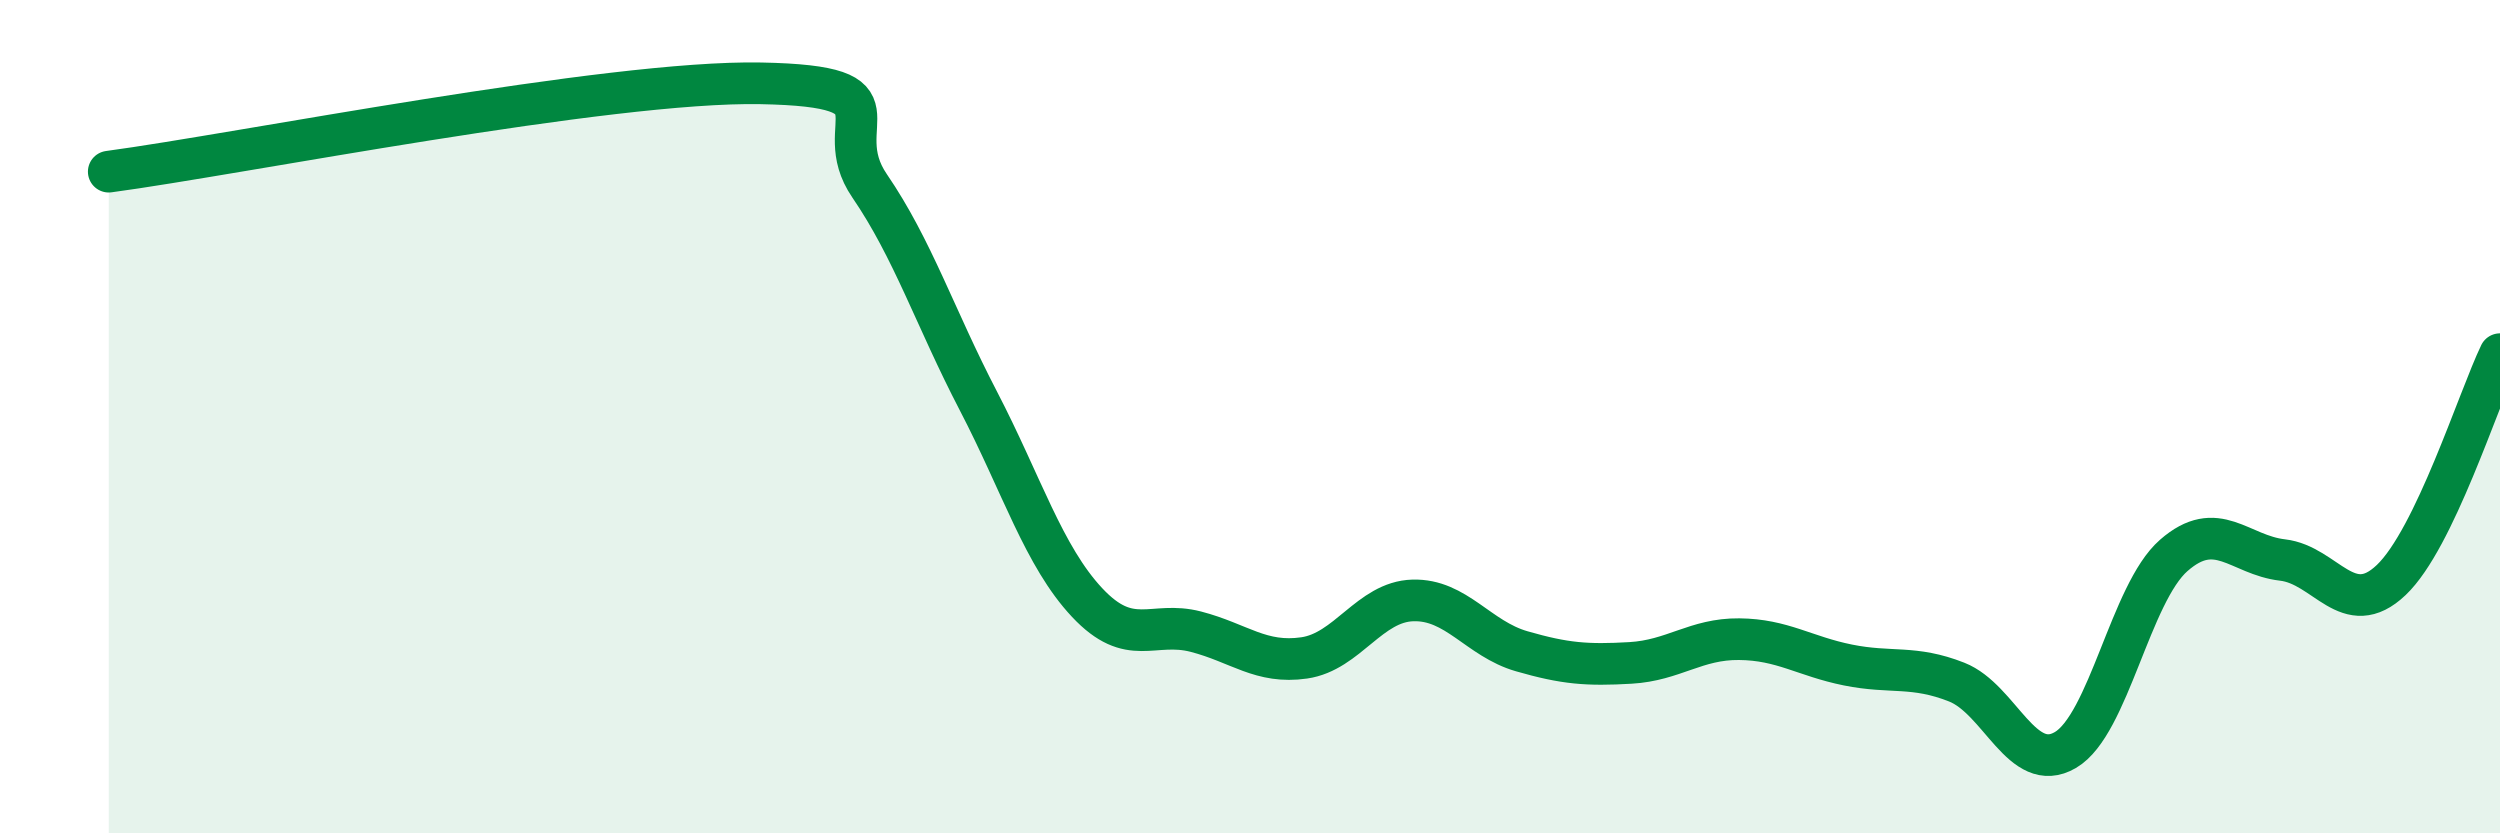
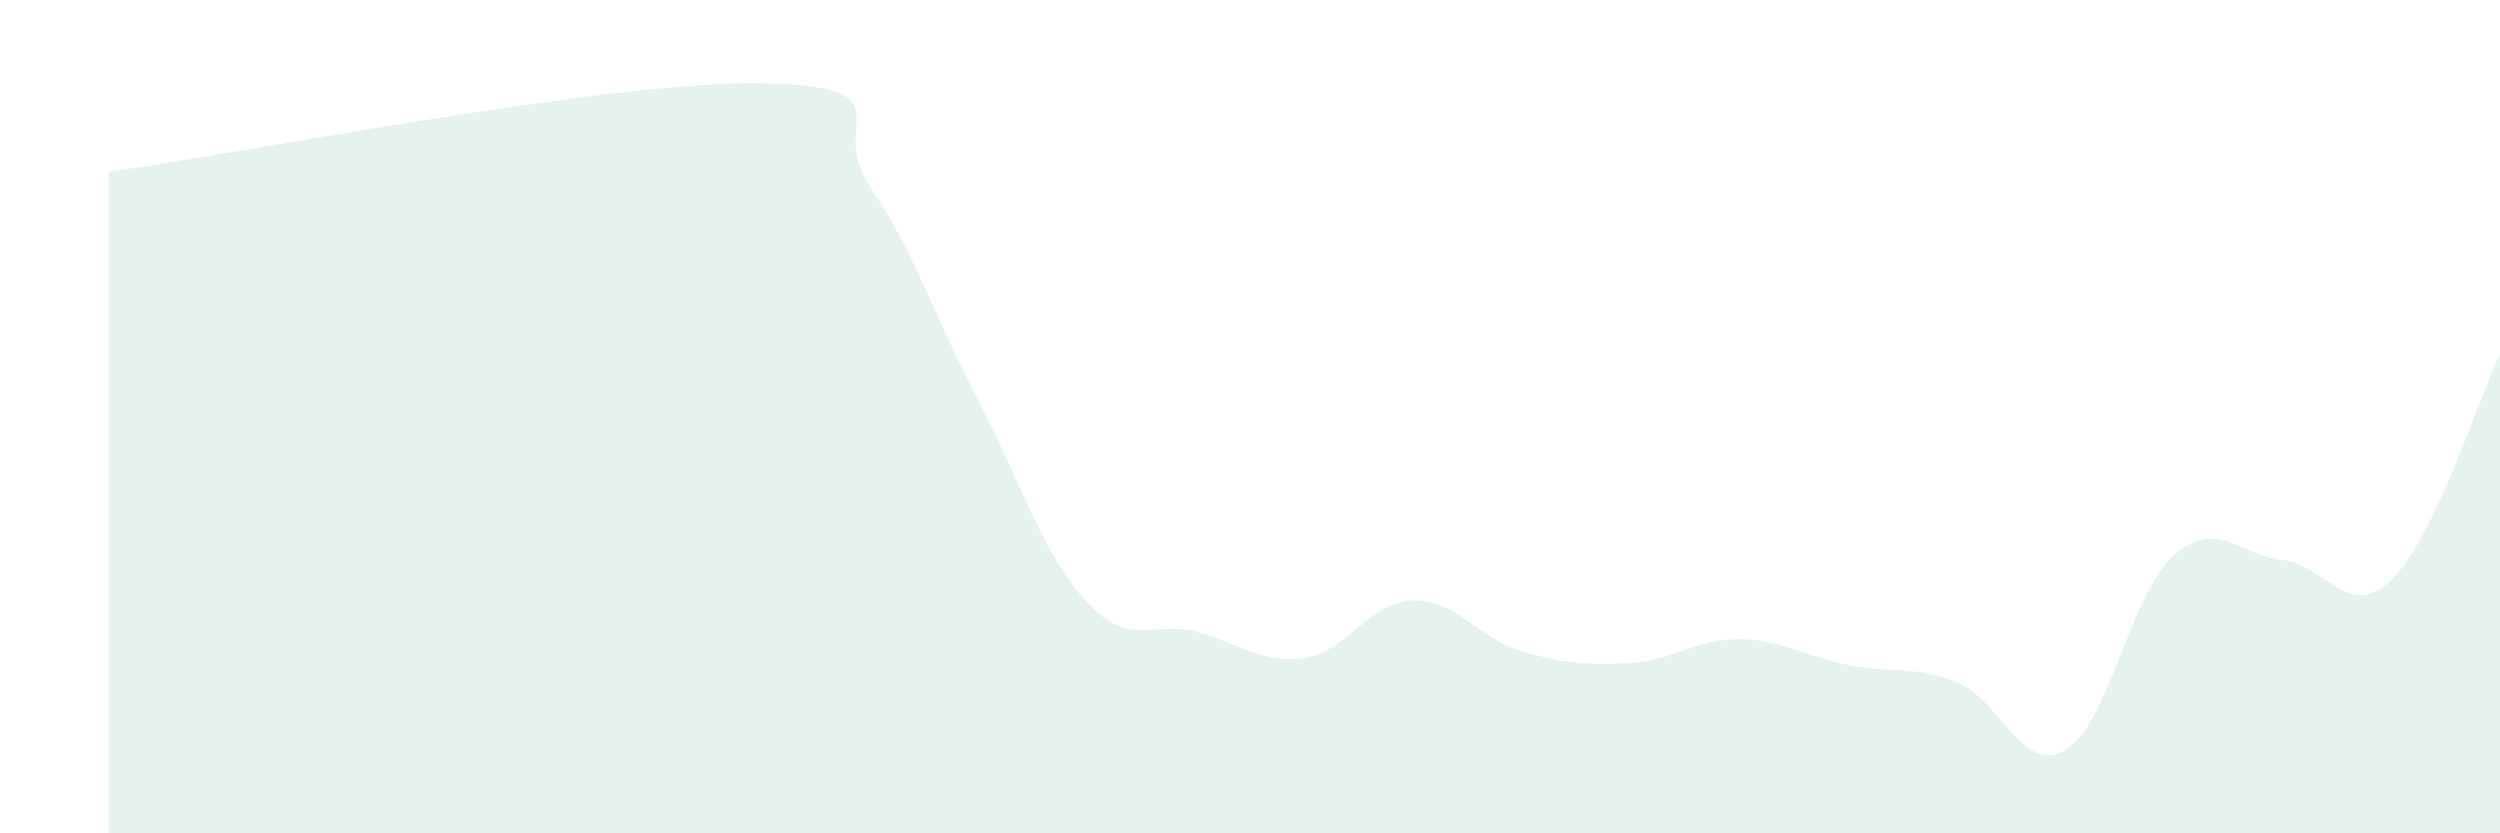
<svg xmlns="http://www.w3.org/2000/svg" width="60" height="20" viewBox="0 0 60 20">
  <path d="M 2.61,4.12 C 5.74,3.7 14.61,1.93 18.26,2 C 21.91,2.07 19.83,2.94 20.87,4.46 C 21.91,5.98 22.44,7.62 23.48,9.62 C 24.52,11.62 25.05,13.35 26.09,14.46 C 27.13,15.57 27.66,14.89 28.7,15.16 C 29.74,15.43 30.26,15.94 31.3,15.79 C 32.34,15.64 32.87,14.44 33.91,14.41 C 34.95,14.38 35.48,15.33 36.52,15.63 C 37.56,15.93 38.09,15.97 39.13,15.91 C 40.17,15.85 40.7,15.33 41.74,15.34 C 42.78,15.35 43.31,15.75 44.35,15.96 C 45.39,16.17 45.92,15.96 46.96,16.37 C 48,16.78 48.53,18.61 49.57,18 C 50.61,17.39 51.13,14.24 52.17,13.33 C 53.21,12.42 53.74,13.32 54.78,13.44 C 55.82,13.56 56.35,14.91 57.39,13.92 C 58.43,12.93 59.48,9.58 60,8.5L60 20L2.61 20Z" fill="#008740" opacity="0.1" stroke-linecap="round" stroke-linejoin="round" />
-   <path d="M 2.61,4.12 C 5.74,3.7 14.61,1.93 18.26,2 C 21.91,2.07 19.83,2.94 20.87,4.46 C 21.91,5.98 22.44,7.62 23.48,9.62 C 24.52,11.62 25.05,13.35 26.09,14.46 C 27.13,15.57 27.66,14.89 28.7,15.16 C 29.74,15.43 30.26,15.94 31.3,15.79 C 32.34,15.64 32.87,14.44 33.91,14.41 C 34.95,14.38 35.48,15.33 36.52,15.63 C 37.56,15.93 38.09,15.97 39.13,15.91 C 40.17,15.85 40.7,15.33 41.74,15.34 C 42.78,15.35 43.31,15.75 44.35,15.96 C 45.39,16.17 45.92,15.96 46.96,16.37 C 48,16.78 48.53,18.61 49.57,18 C 50.61,17.39 51.13,14.24 52.17,13.33 C 53.21,12.42 53.74,13.32 54.78,13.44 C 55.82,13.56 56.35,14.91 57.39,13.92 C 58.43,12.93 59.48,9.58 60,8.5" stroke="#008740" stroke-width="1" fill="none" stroke-linecap="round" stroke-linejoin="round" />
</svg>